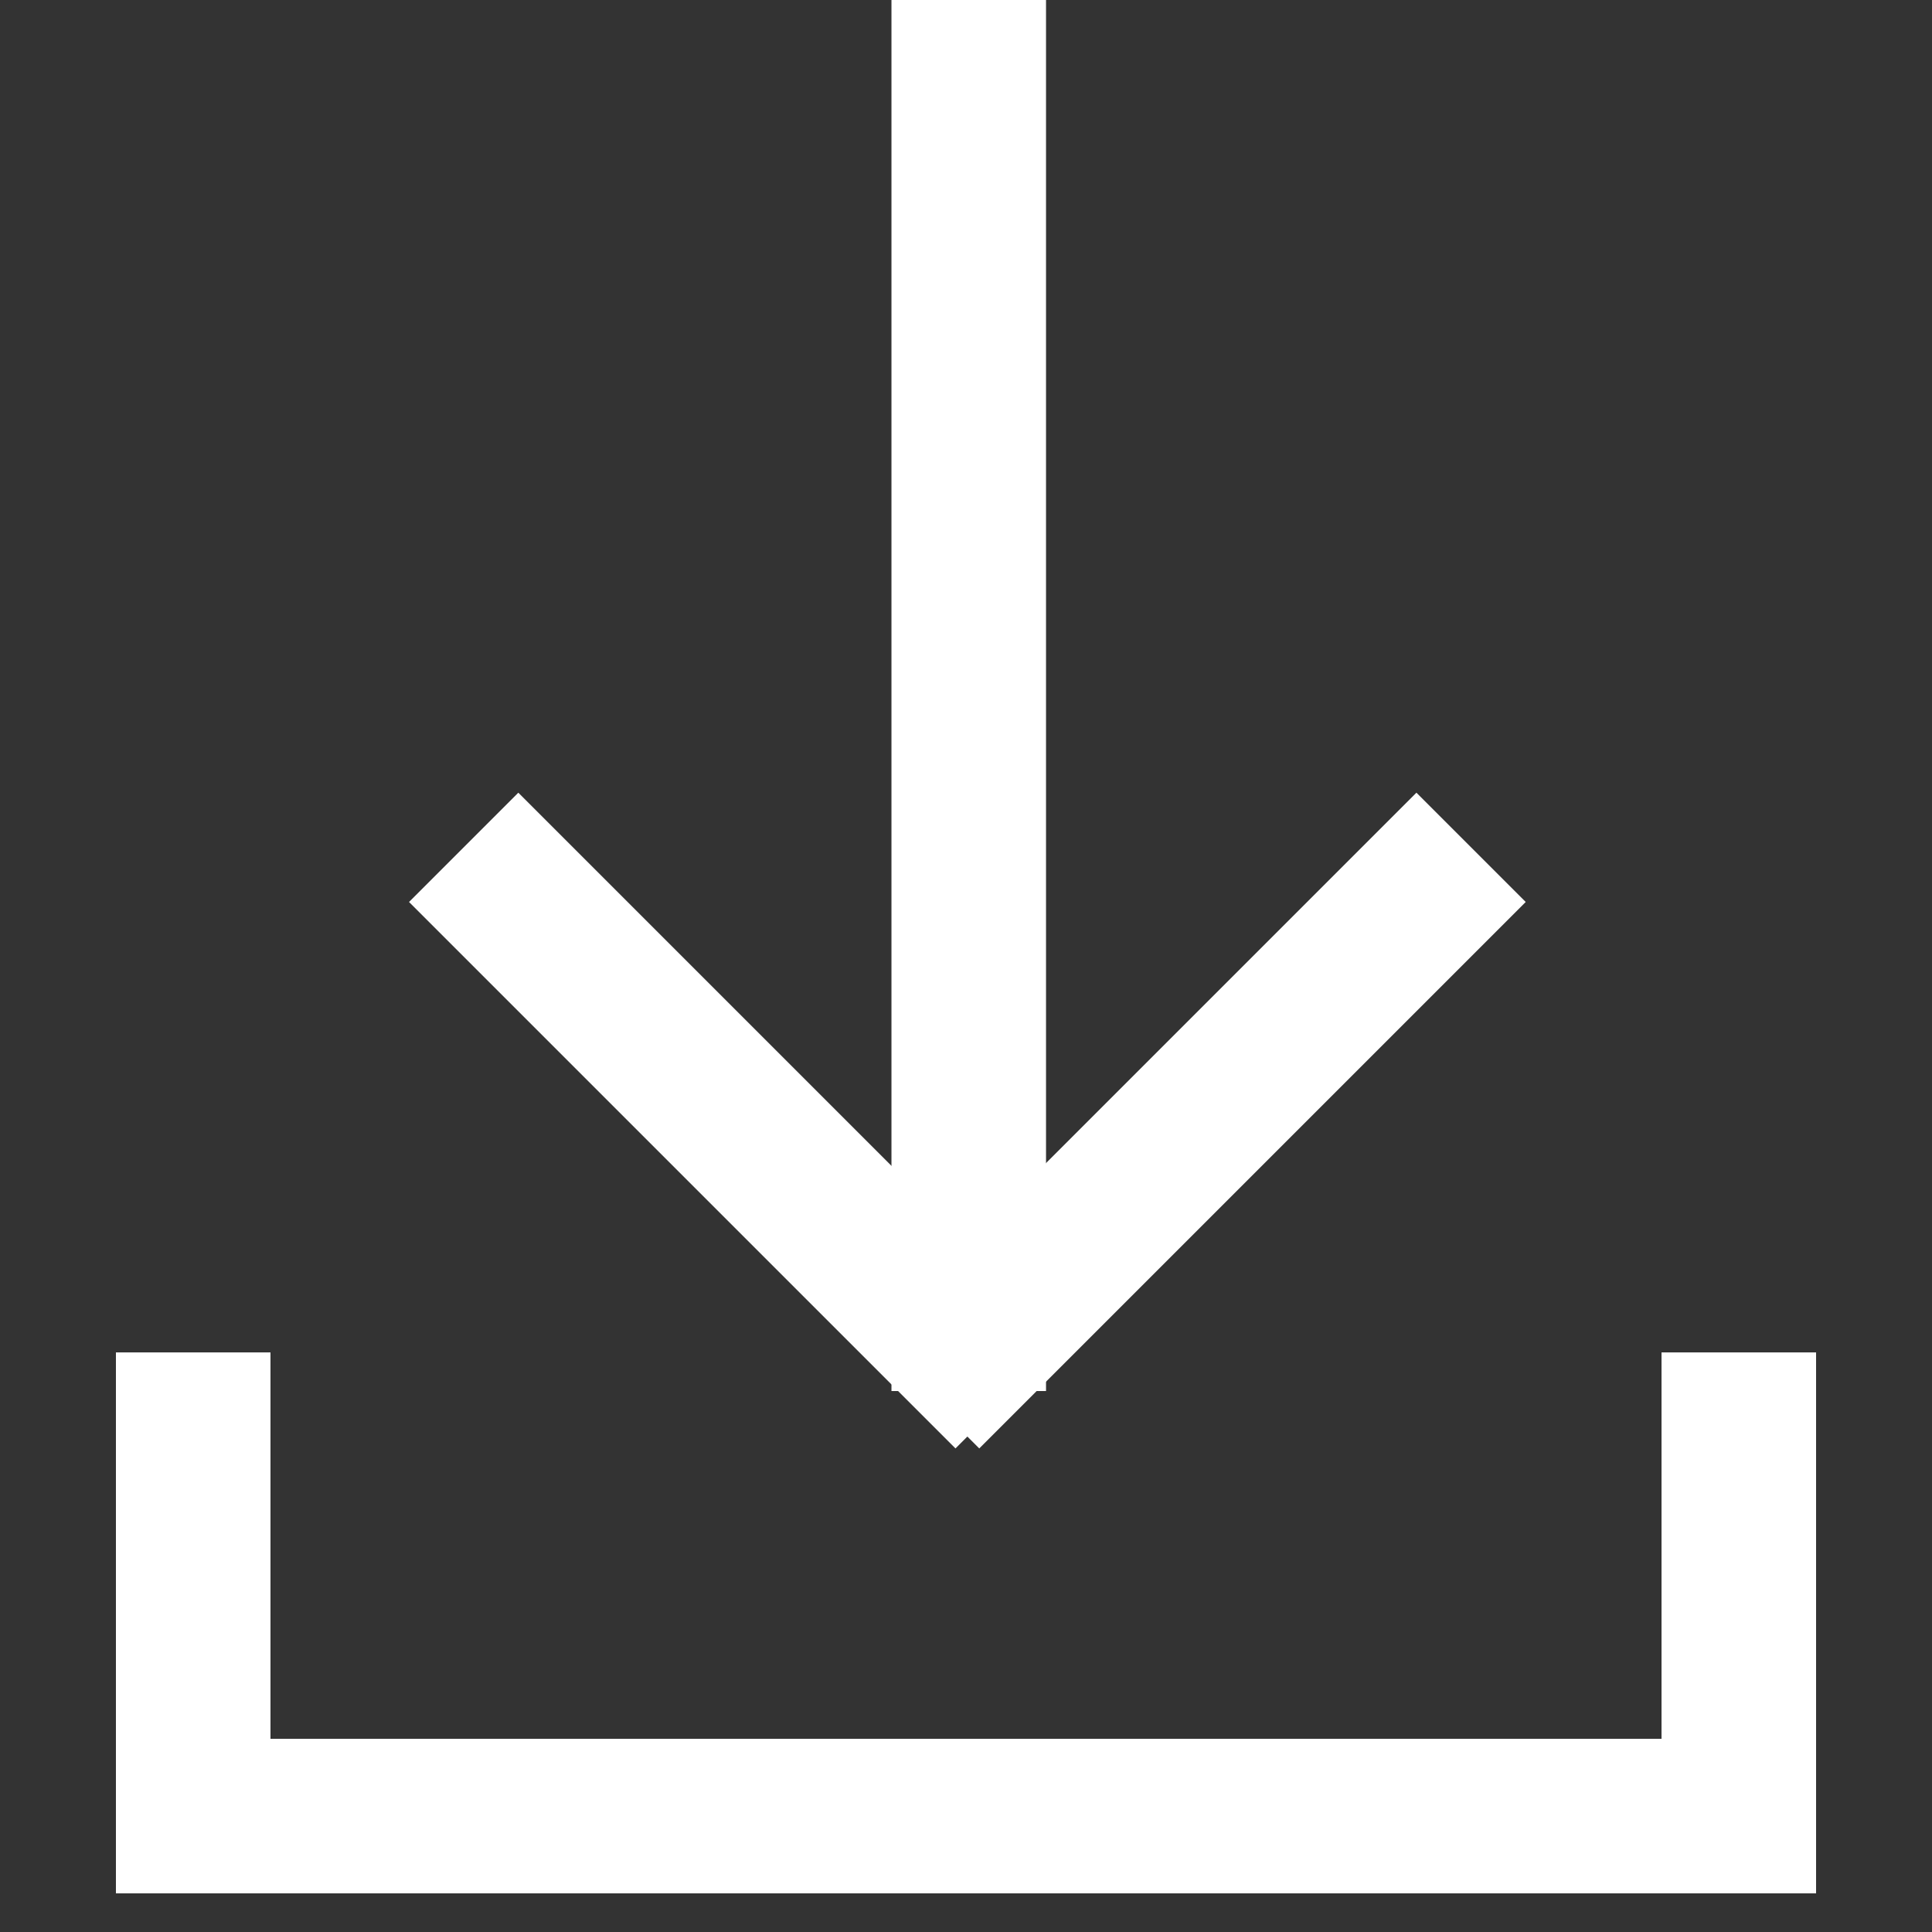
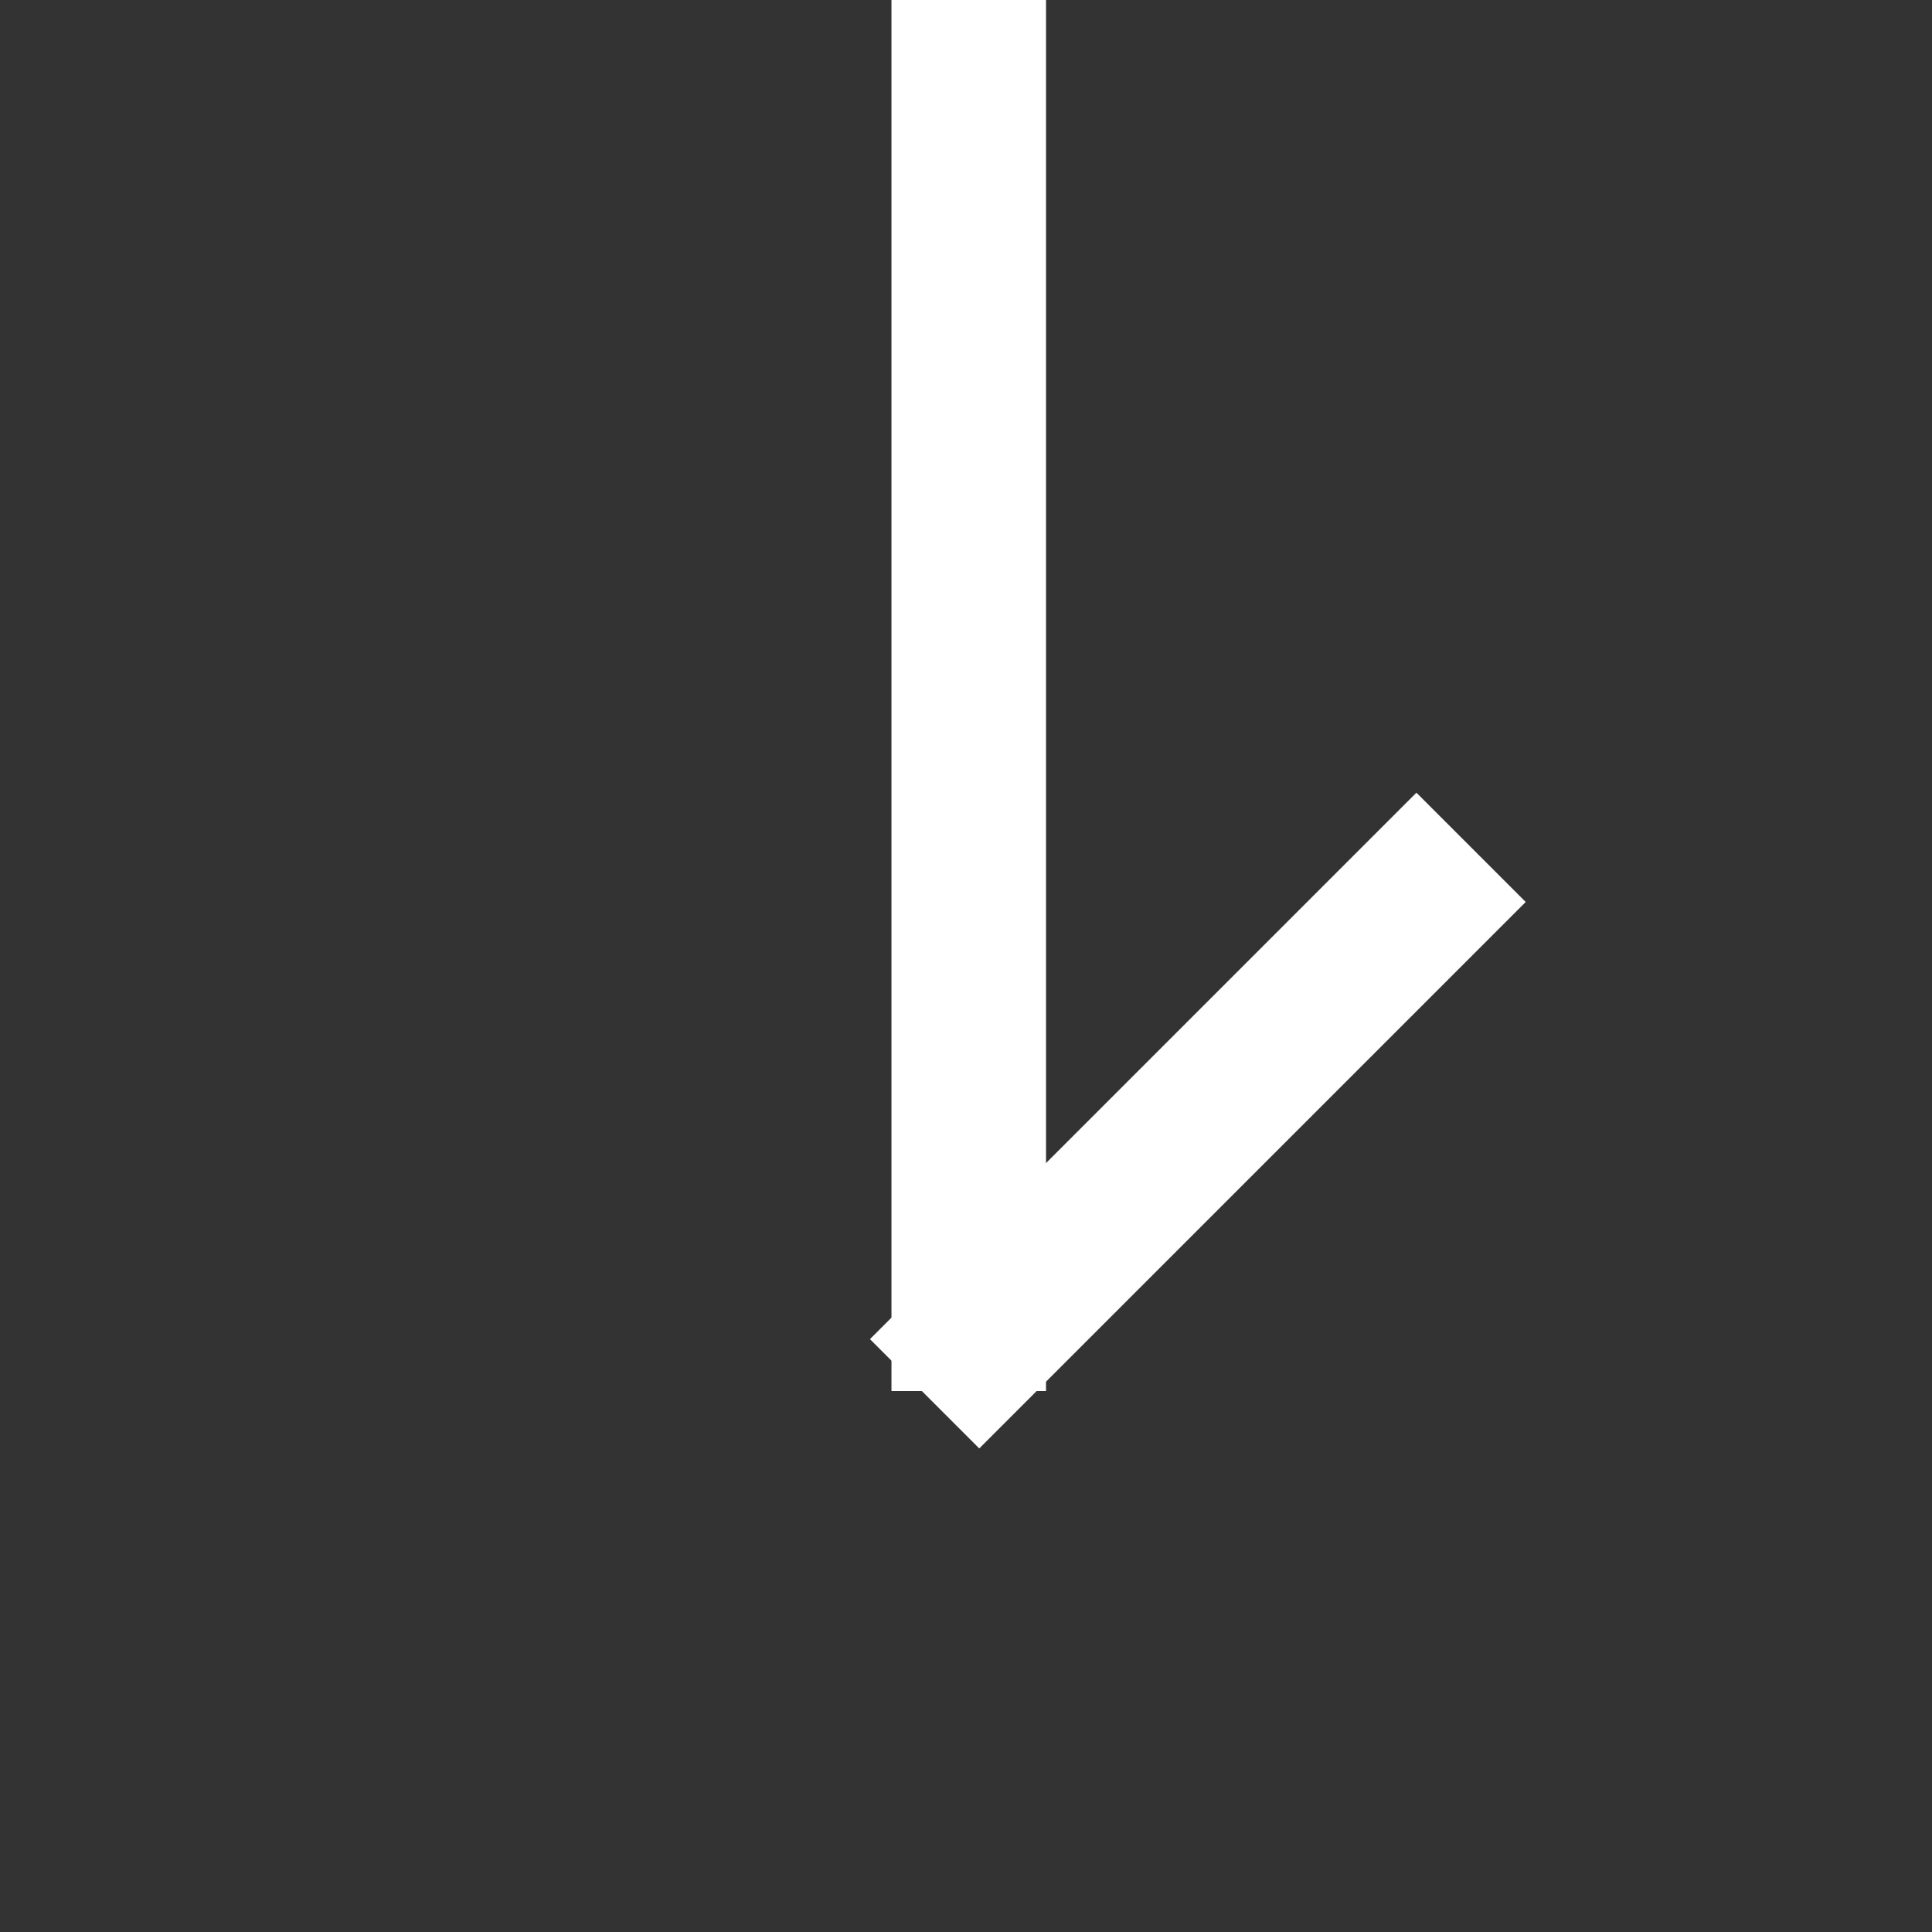
<svg xmlns="http://www.w3.org/2000/svg" width="50px" height="50px" viewBox="0 0 50 50" version="1.1">
  <rect x="0" y="0" width="50" height="50" fill="#333333" stroke="none" />
  <title>icn-download-white</title>
  <desc>Created with Sketch.</desc>
  <g id="icn-download-white" stroke="none" stroke-width="1" fill="none" fill-rule="evenodd">
-     <rect id="Rectangle" fill="#FFFFFF" x="7" y="45" width="36" height="4" />
-     <rect id="Rectangle" fill="#FFFFFF" transform="translate(5, 42) rotate(-270) translate(-5, -42) " x="-2" y="40" width="14" height="4" />
-     <rect id="Rectangle" fill="#FFFFFF" transform="translate(45, 42) rotate(-270) translate(-45, -42) " x="38" y="40" width="14" height="4" />
    <rect id="Rectangle" fill="#FFFFFF" transform="translate(25.071, 18) rotate(-270) translate(-25.071, -18) " x="7.071" y="16" width="36" height="4" />
-     <polygon id="Rectangle" fill="#FFFFFF" transform="translate(19.071, 29) rotate(-315) translate(-19.071, -29) " points="9.071 27 29.071 27 29.071 31 17.778 31 9.071 31" />
    <polygon id="Rectangle" fill="#FFFFFF" transform="translate(31, 29) rotate(-225) translate(-31, -29) " points="21 27 41 27 41 31 29.707 31 21 31" />
  </g>
</svg>